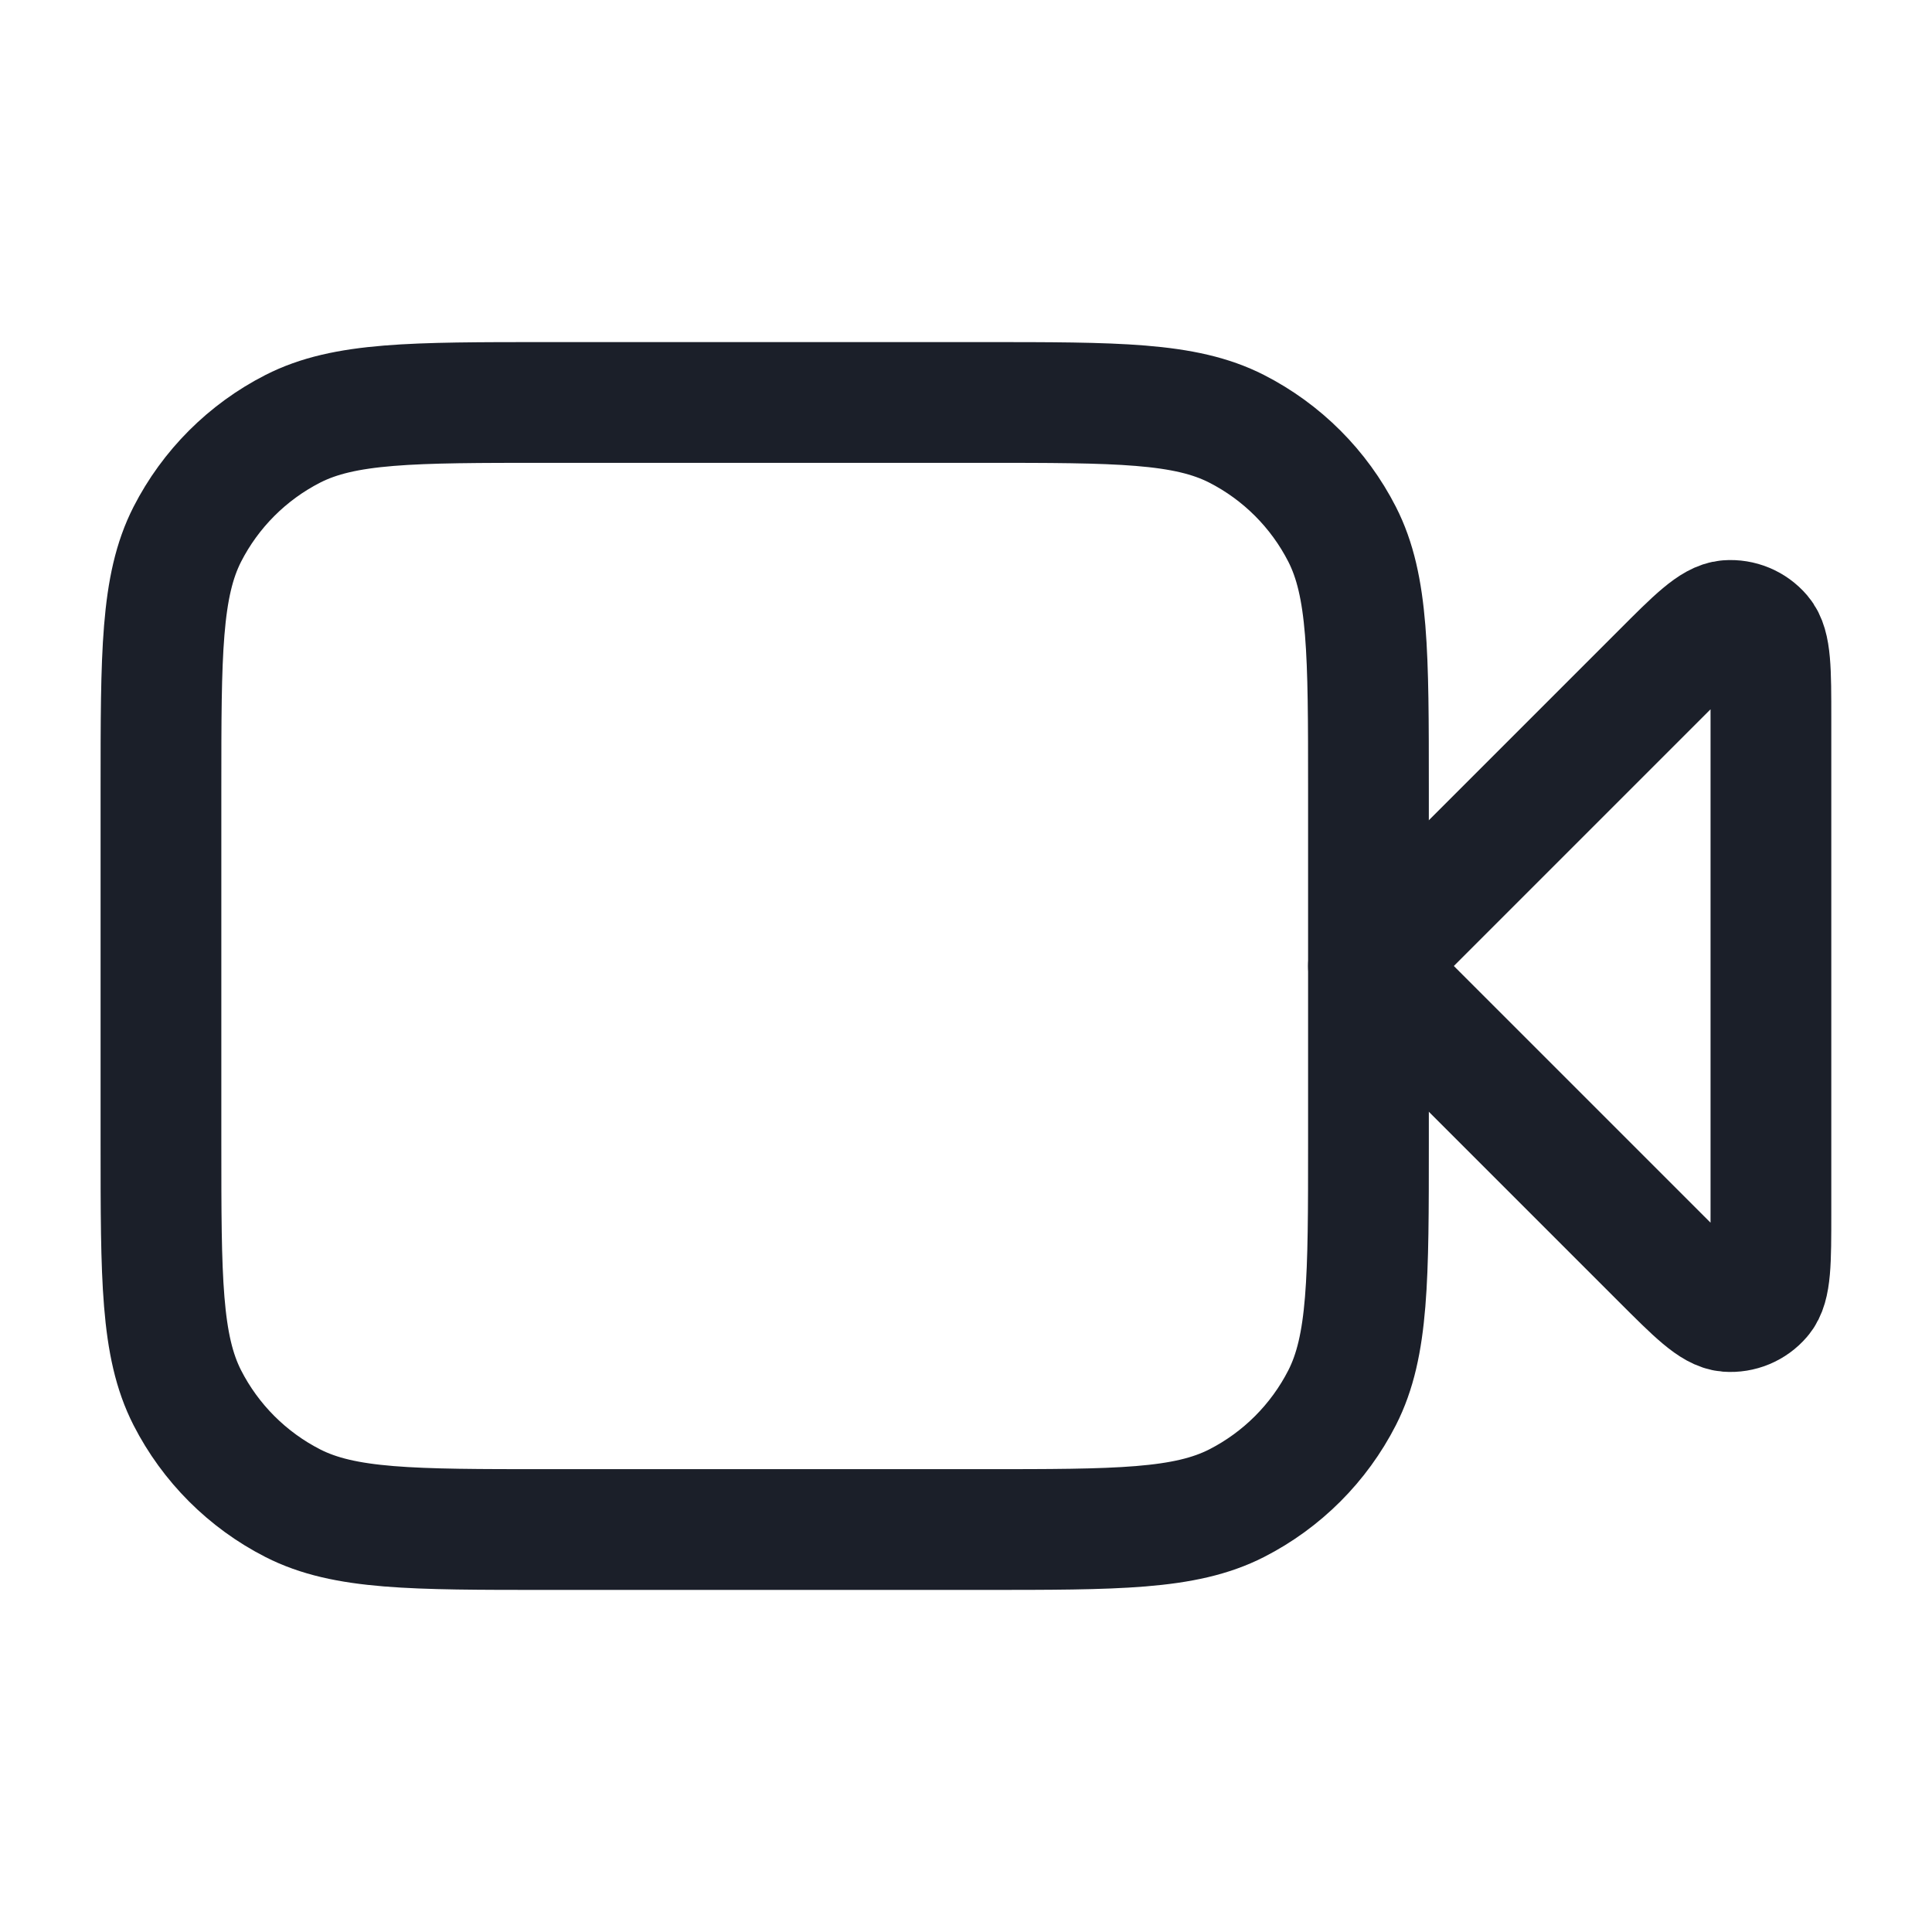
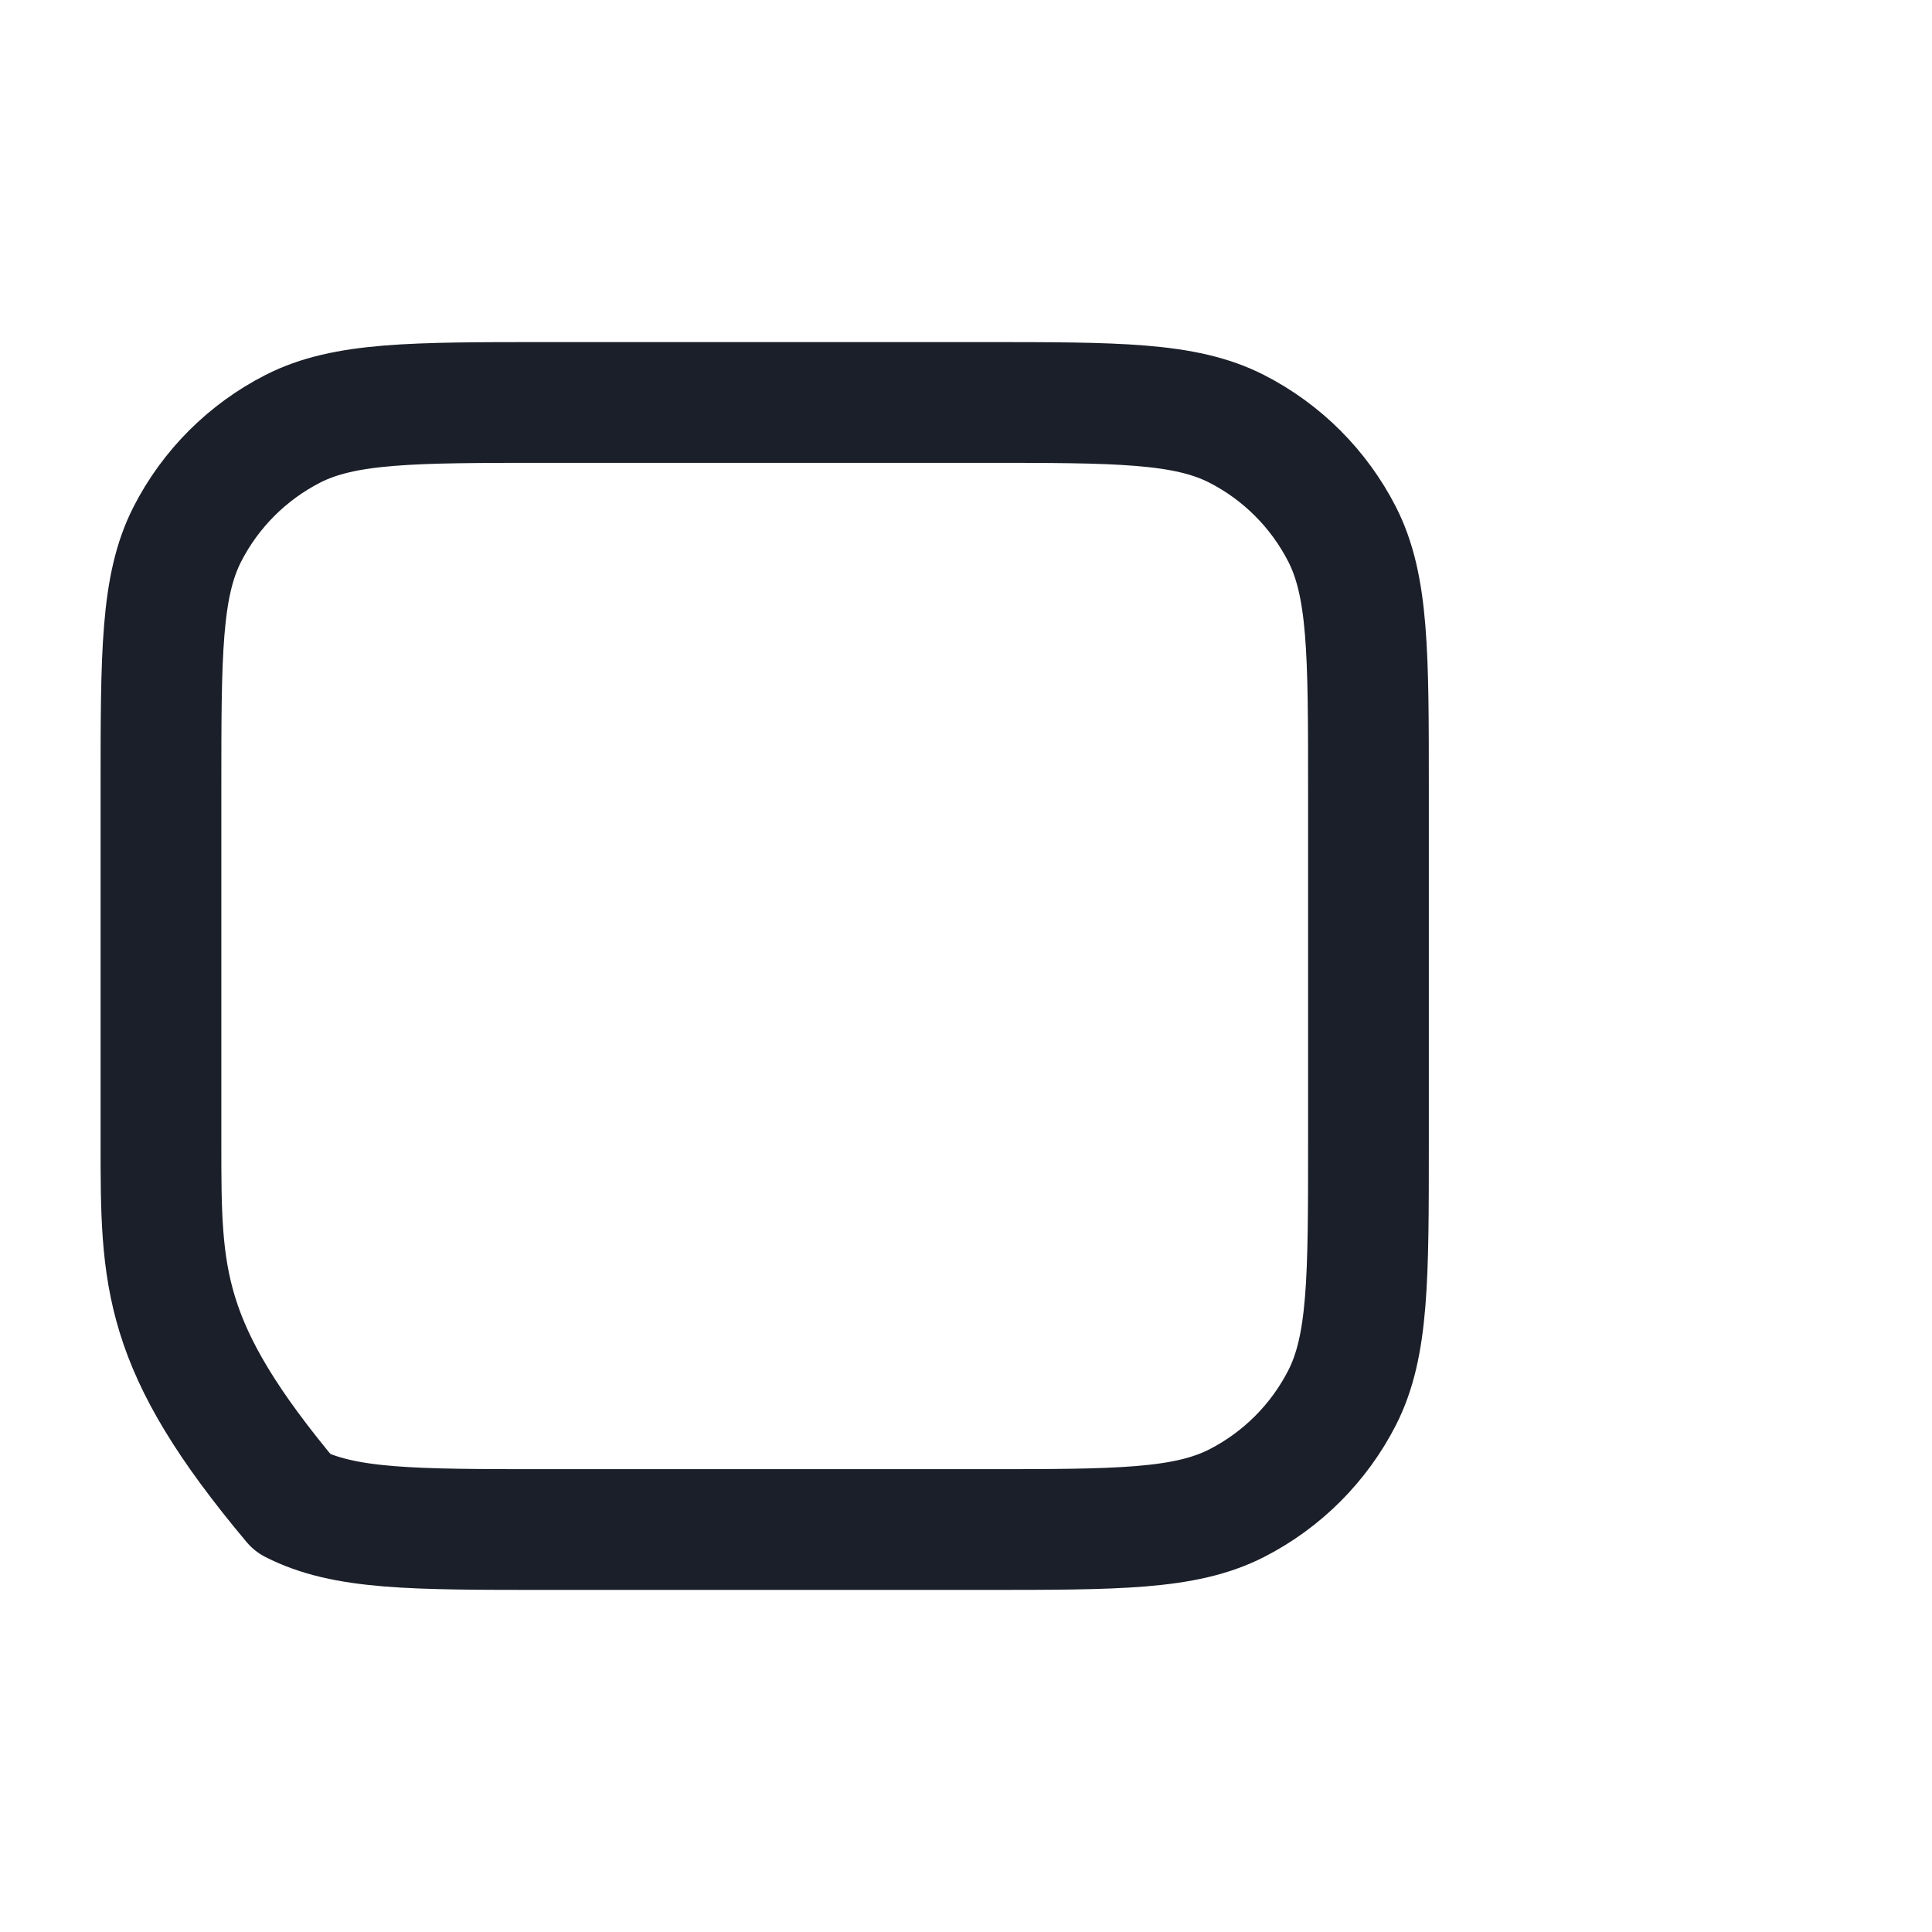
<svg xmlns="http://www.w3.org/2000/svg" width="16" height="16" viewBox="0 0 16 16" fill="none">
-   <path d="M14.666 5.954C14.666 5.55 14.666 5.348 14.586 5.255C14.517 5.174 14.413 5.131 14.307 5.139C14.184 5.149 14.041 5.291 13.756 5.577L11.333 8L13.756 10.423C14.041 10.708 14.184 10.851 14.307 10.861C14.413 10.869 14.517 10.826 14.586 10.745C14.666 10.652 14.666 10.45 14.666 10.046V5.954Z" stroke="#1B1F29" stroke-linecap="round" stroke-linejoin="round" />
-   <path d="M1.333 6.533C1.333 5.413 1.333 4.853 1.551 4.425C1.743 4.049 2.049 3.743 2.425 3.551C2.853 3.333 3.413 3.333 4.533 3.333H8.133C9.253 3.333 9.813 3.333 10.241 3.551C10.617 3.743 10.923 4.049 11.115 4.425C11.333 4.853 11.333 5.413 11.333 6.533V9.467C11.333 10.587 11.333 11.147 11.115 11.575C10.923 11.951 10.617 12.257 10.241 12.449C9.813 12.667 9.253 12.667 8.133 12.667H4.533C3.413 12.667 2.853 12.667 2.425 12.449C2.049 12.257 1.743 11.951 1.551 11.575C1.333 11.147 1.333 10.587 1.333 9.467V6.533Z" stroke="#1B1F29" stroke-linecap="round" stroke-linejoin="round" />
+   <path d="M1.333 6.533C1.333 5.413 1.333 4.853 1.551 4.425C1.743 4.049 2.049 3.743 2.425 3.551C2.853 3.333 3.413 3.333 4.533 3.333H8.133C9.253 3.333 9.813 3.333 10.241 3.551C10.617 3.743 10.923 4.049 11.115 4.425C11.333 4.853 11.333 5.413 11.333 6.533V9.467C11.333 10.587 11.333 11.147 11.115 11.575C10.923 11.951 10.617 12.257 10.241 12.449C9.813 12.667 9.253 12.667 8.133 12.667H4.533C3.413 12.667 2.853 12.667 2.425 12.449C1.333 11.147 1.333 10.587 1.333 9.467V6.533Z" stroke="#1B1F29" stroke-linecap="round" stroke-linejoin="round" />
</svg>